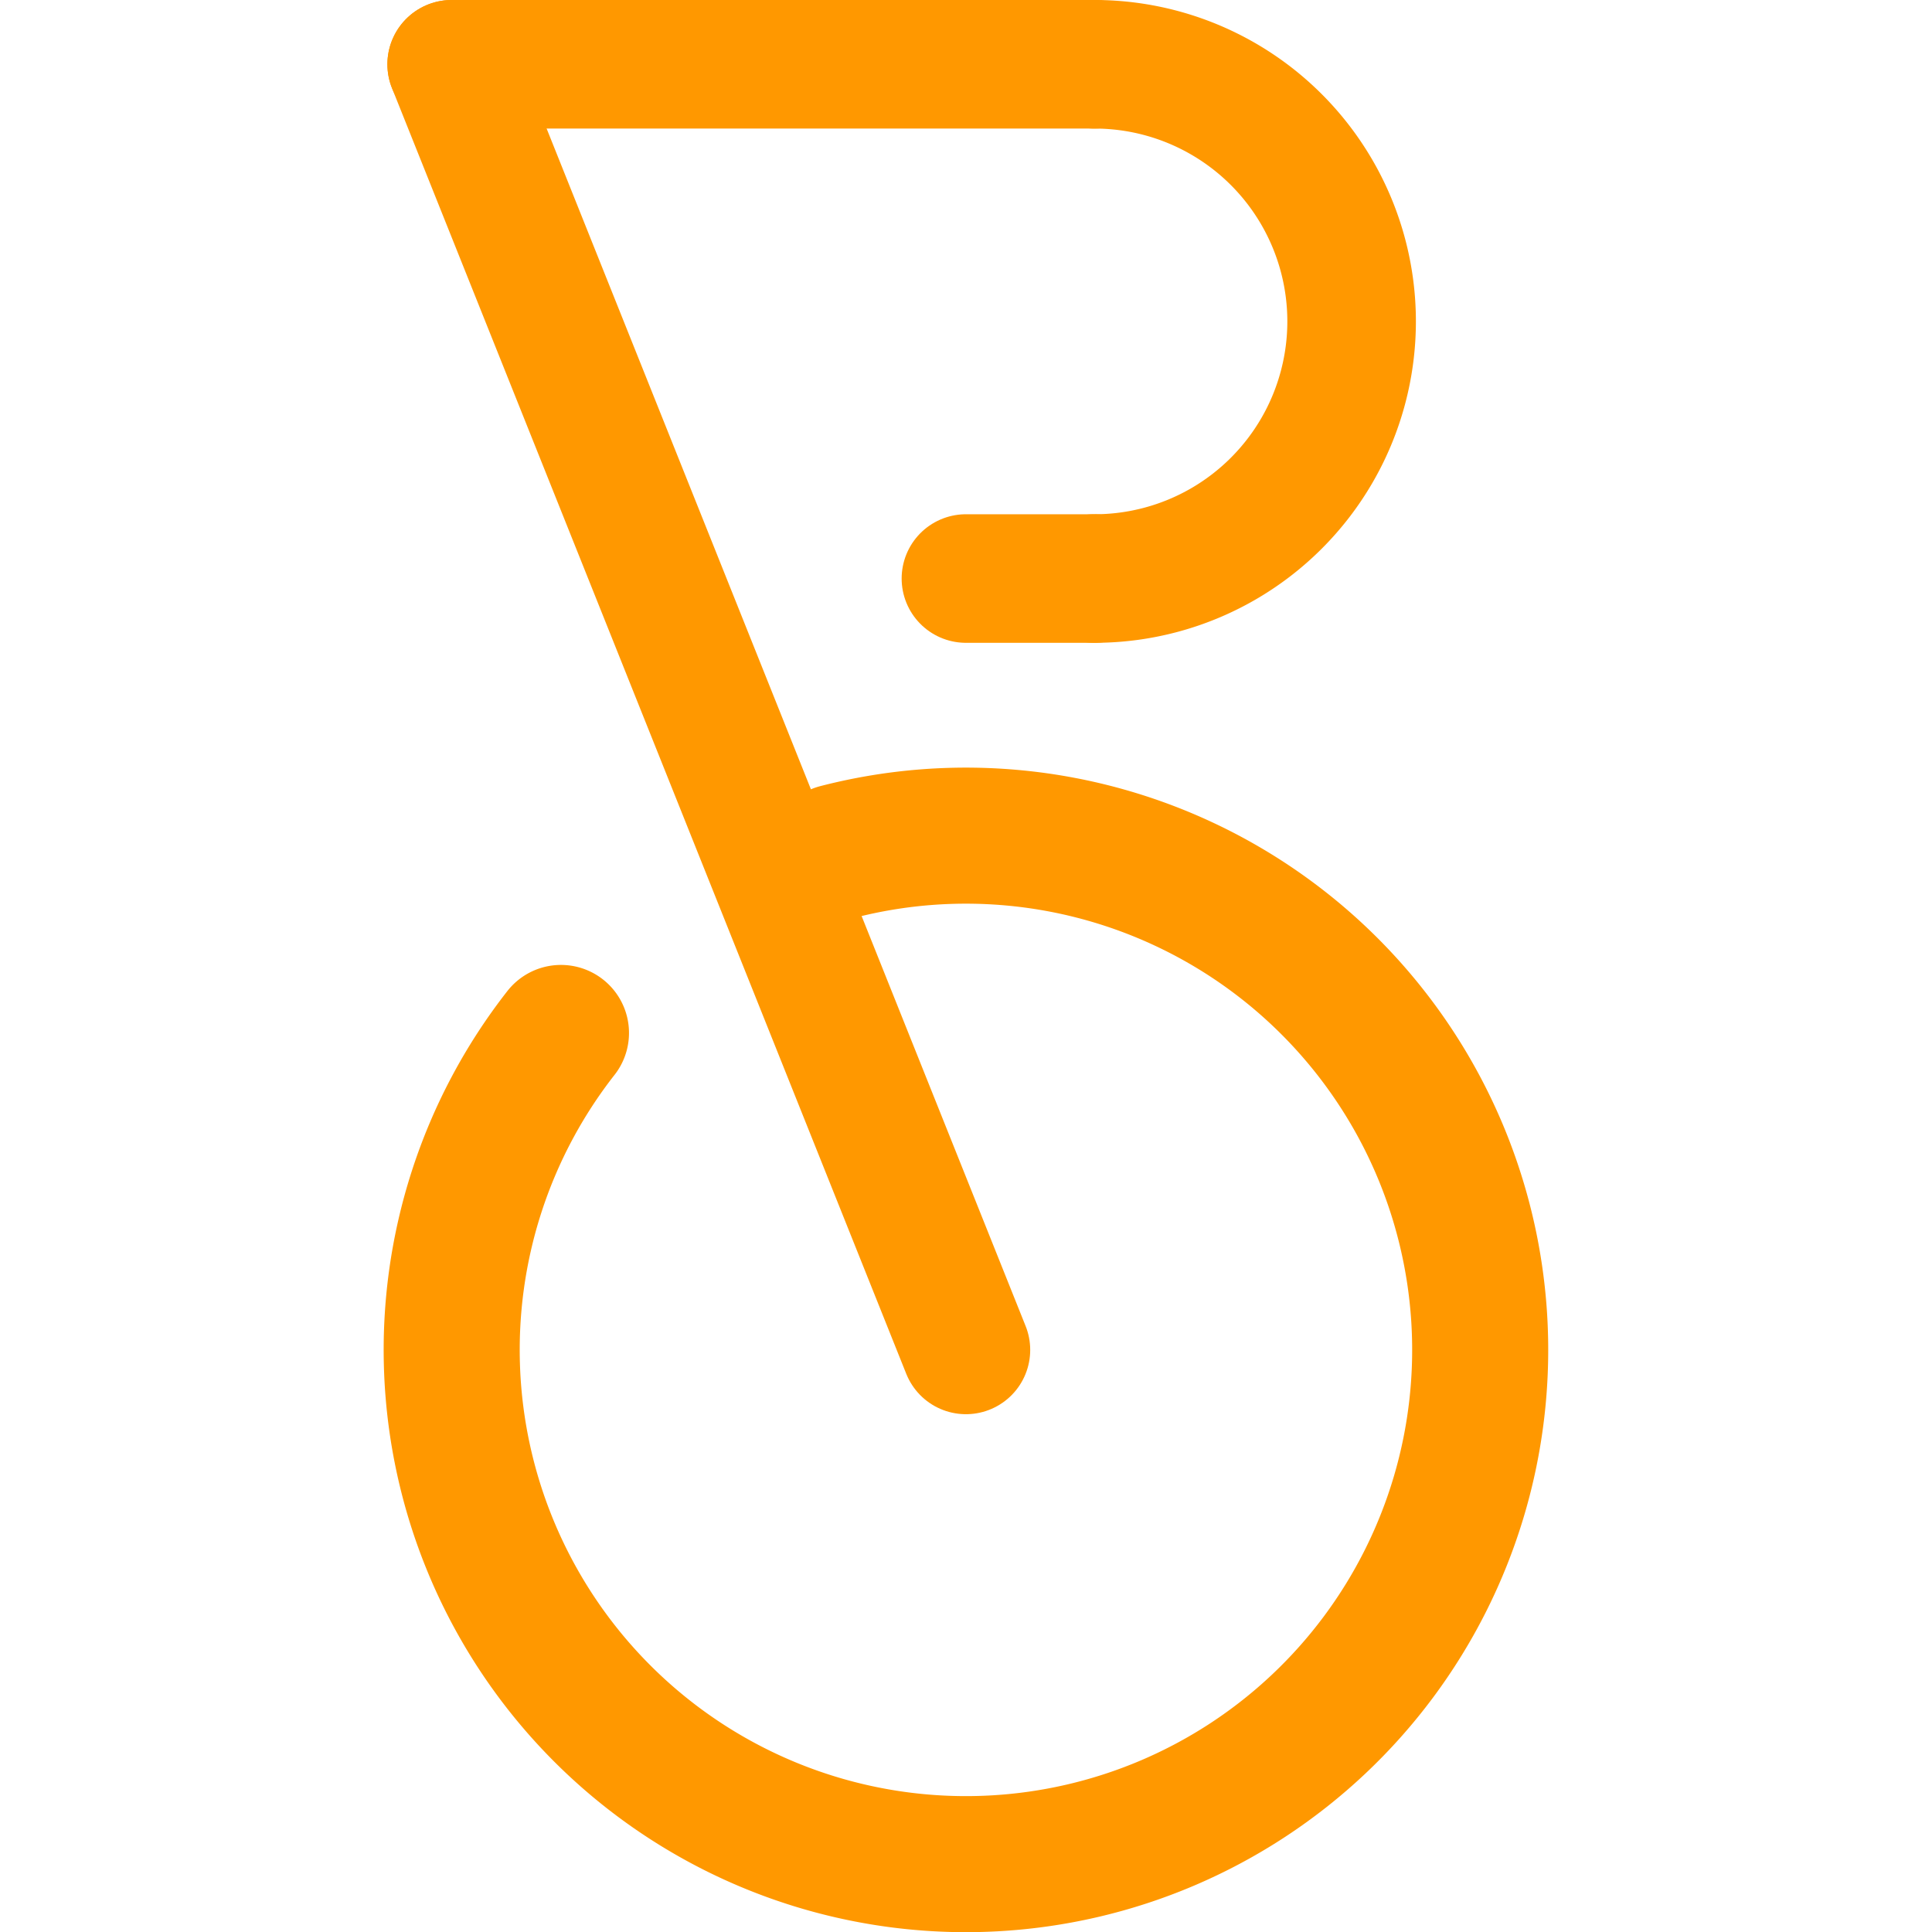
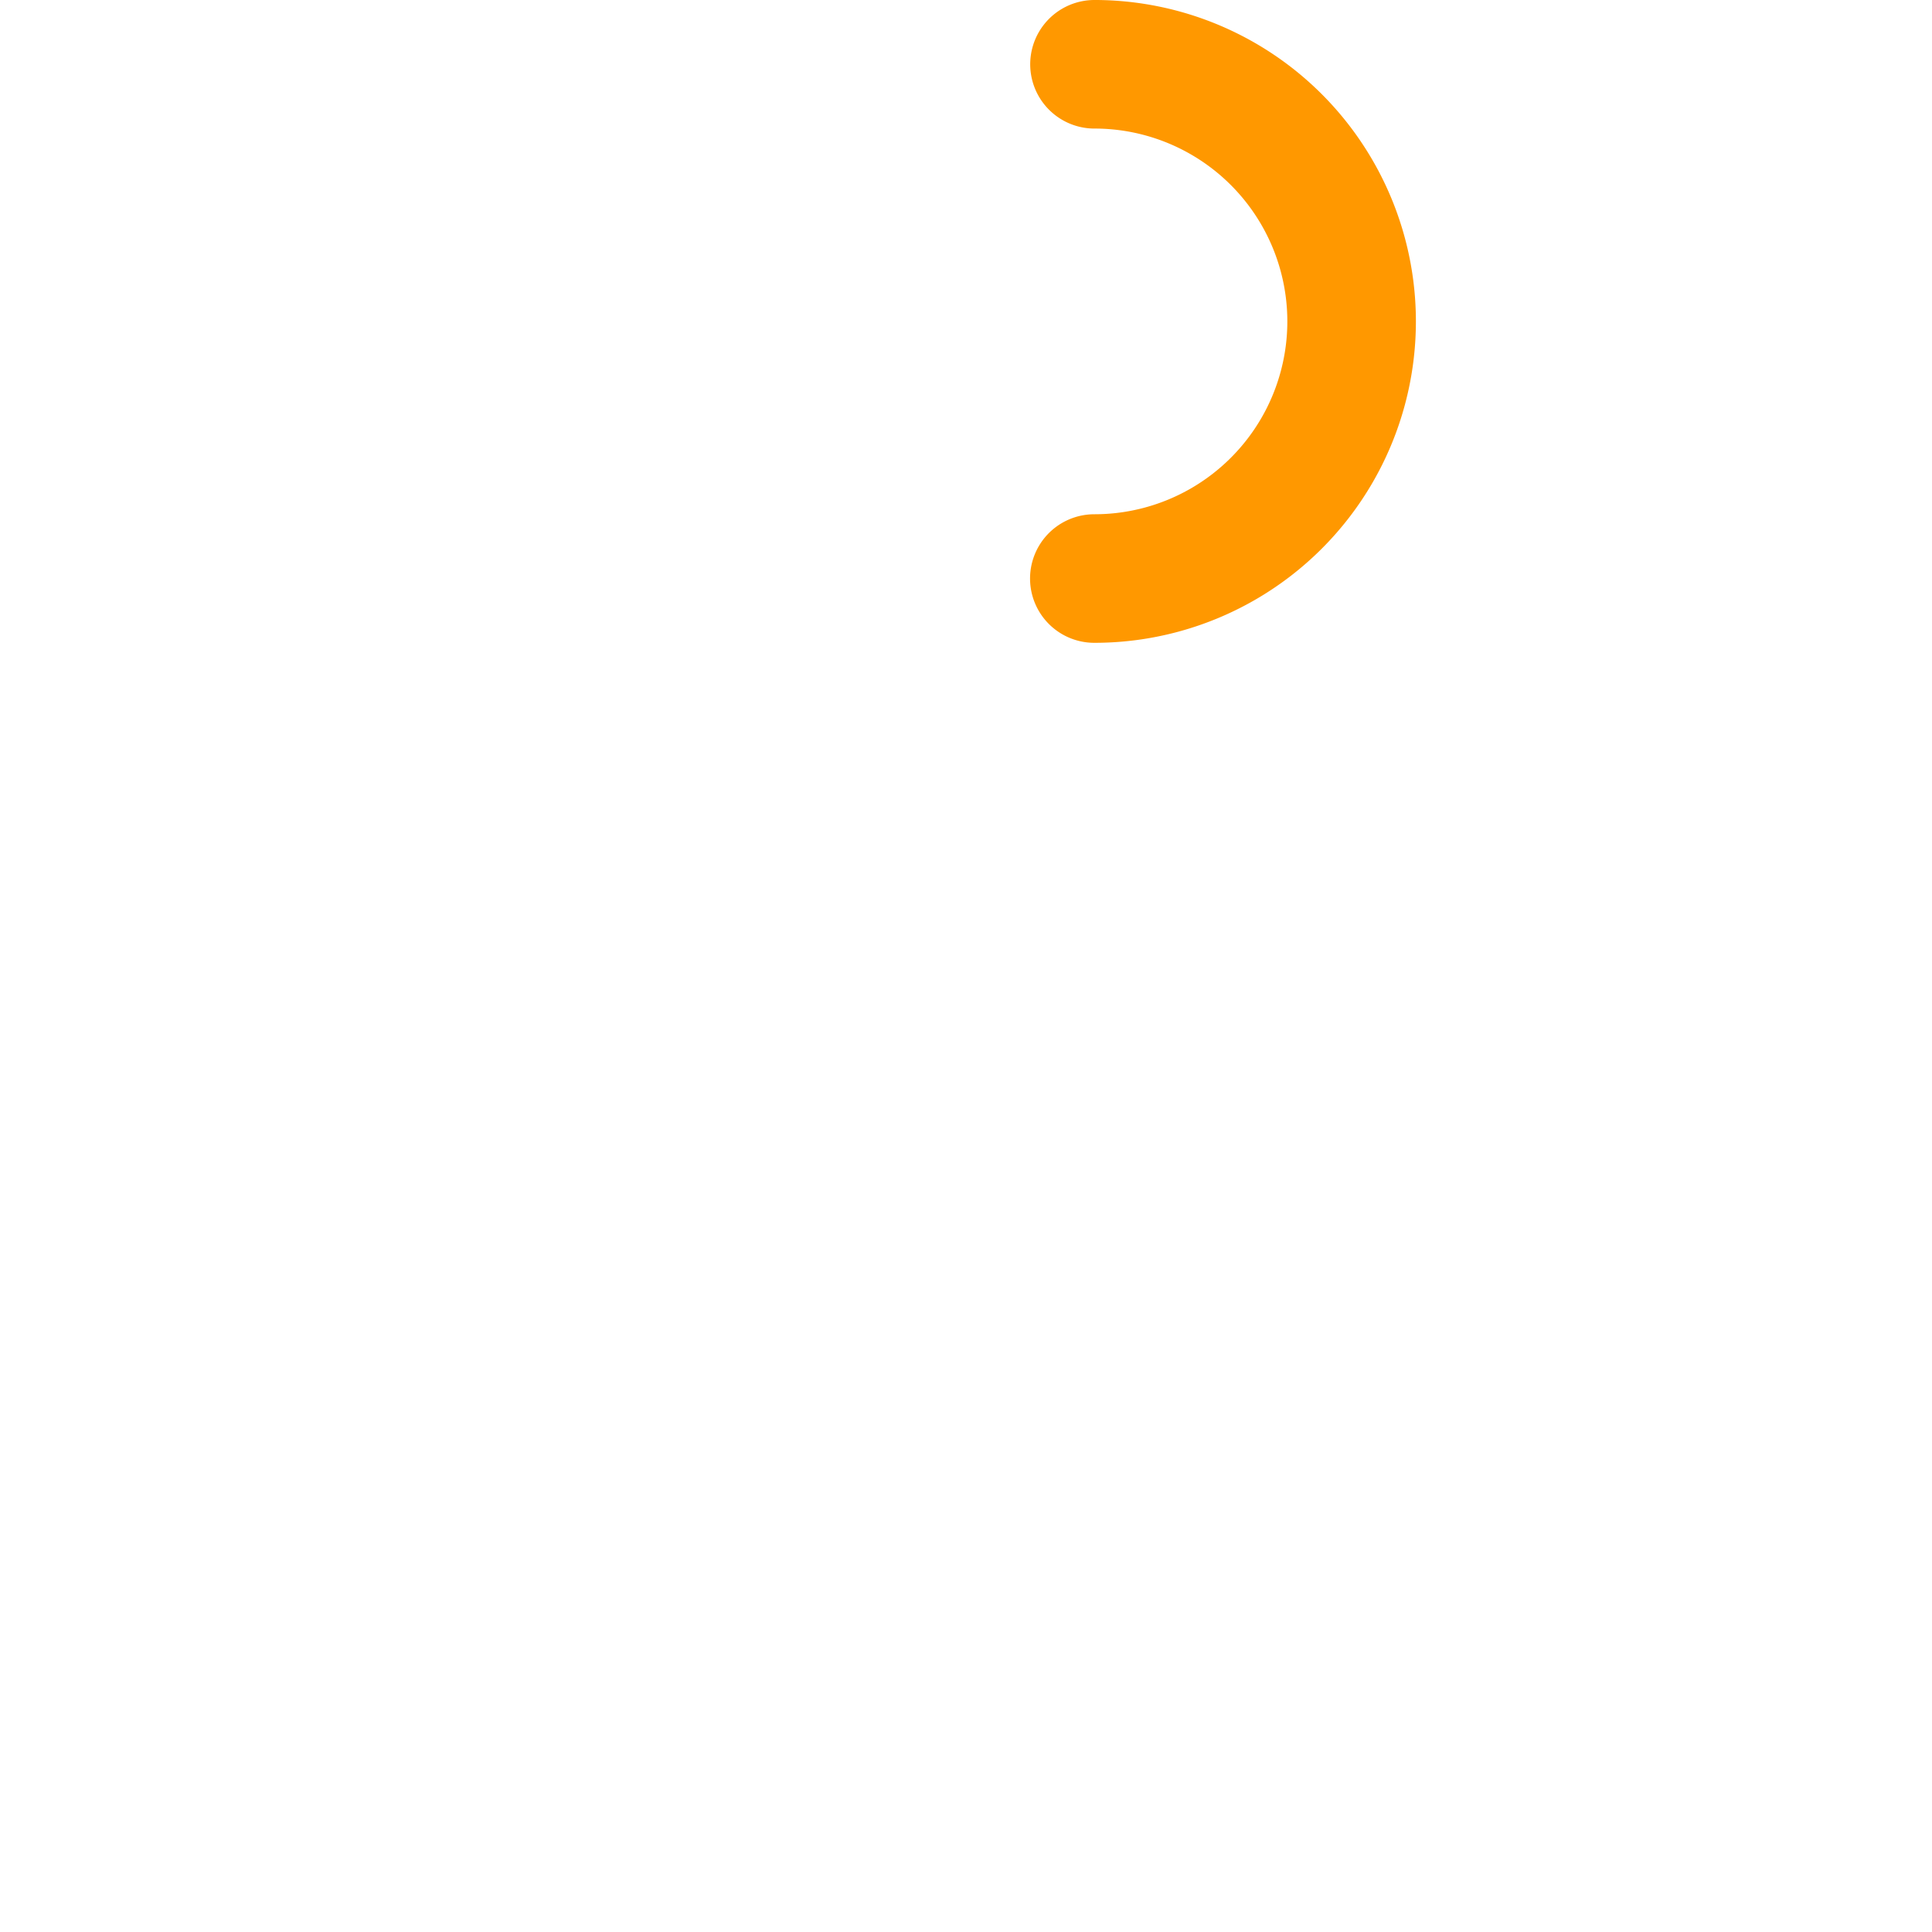
<svg xmlns="http://www.w3.org/2000/svg" xmlns:ns1="http://www.inkscape.org/namespaces/inkscape" xmlns:ns2="http://sodipodi.sourceforge.net/DTD/sodipodi-0.dtd" width="751.38" height="751.38" viewBox="0 0 198.803 198.803" version="1.1" id="svg5" ns1:version="1.2 (dc2aeda, 2022-05-15)" ns2:docname="pendl_favicon.svg" ns1:export-filename="Pendl_logo_orange.png" ns1:export-xdpi="96" ns1:export-ydpi="96">
  <ns2:namedview id="namedview7" pagecolor="#505050" bordercolor="#eeeeee" borderopacity="0.592" ns1:showpageshadow="0" ns1:pageopacity="0" ns1:pagecheckerboard="0" ns1:deskcolor="#505050" ns1:document-units="mm" showgrid="false" ns1:zoom="0.55374408" ns1:cx="64.109038" ns1:cy="536.34885" ns1:window-width="1512" ns1:window-height="916" ns1:window-x="230" ns1:window-y="1118" ns1:window-maximized="0" ns1:current-layer="g4390" showguides="true">
    <ns1:grid type="xygrid" id="grid132" originx="-32.711" originy="-19.844" />
    <ns2:guide position="59.901,99.401" orientation="-1,0" id="guide1980" ns1:locked="false" ns1:label="" ns1:color="rgb(0,134,229)" />
    <ns2:guide position="59.901,99.401" orientation="0,1" id="guide2402" ns1:locked="false" ns1:label="" ns1:color="rgb(0,134,229)" />
  </ns2:namedview>
  <defs id="defs2" />
  <g ns1:groupmode="layer" id="layer12" ns1:label="Version C" style="display:inline" ns1:export-filename="Pendl_logo_orange2.png" ns1:export-xdpi="96" ns1:export-ydpi="96" transform="translate(-32.711,-19.844)">
    <g ns1:groupmode="layer" id="layer10" ns1:label="Wheel C orange">
      <g id="g885" transform="translate(39.501)">
        <g id="g2829" style="display:inline;stroke:#ff9800;stroke-opacity:1">
-           <path style="fill:none;stroke:#ff9800;stroke-width:13.229;stroke-linecap:round;stroke-linejoin:miter;stroke-dasharray:none;stroke-opacity:1" d="M 92.604,158.75 39.688,26.458" id="path2821" ns2:nodetypes="cc" />
-           <path style="fill:none;stroke:#ff9800;stroke-width:13.229;stroke-linecap:round;stroke-linejoin:miter;stroke-dasharray:none;stroke-opacity:1" d="M 39.688,26.458 H 95.427 105.833" id="path2823" ns2:nodetypes="ccc" />
          <path style="fill:none;fill-rule:evenodd;stroke:#ff9800;stroke-width:13.229;stroke-linecap:round;stroke-dasharray:none;stroke-opacity:1;stop-color:#000000" id="path2825" transform="rotate(-90)" ns2:type="arc" ns2:cx="-52.916664" ns2:cy="105.83333" ns2:rx="26.458328" ns2:ry="26.45833" ns2:start="0" ns2:end="3.1421818" ns2:open="true" ns2:arc-type="arc" d="m -26.458,105.833 a 26.458,26.458 0 0 1 -13.234,22.916 26.458,26.458 0 0 1 -26.463,-0.008 26.458,26.458 0 0 1 -13.22,-22.924" />
-           <path style="fill:none;stroke:#ff9800;stroke-width:13.229;stroke-linecap:round;stroke-linejoin:miter;stroke-dasharray:none;stroke-opacity:1" d="M 105.833,79.375 H 92.604" id="path2827" />
        </g>
-         <path style="fill:none;fill-opacity:1;fill-rule:evenodd;stroke:#ff9800;stroke-width:14;stroke-linecap:round;stroke-linejoin:round;stroke-dasharray:none;stroke-opacity:1;stop-color:#000000" id="path1984" transform="rotate(-104.478)" ns2:type="arc" ns2:cx="-176.86006" ns2:cy="49.976105" ns2:rx="52.916664" ns2:ry="52.916664" ns2:start="0" ns2:end="5.6291215" ns2:open="true" ns2:arc-type="arc" d="m -123.943,49.976 a 52.917,52.917 0 0 1 -44.302,52.211 52.917,52.917 0 0 1 -58.726,-35.212 52.917,52.917 0 0 1 25.183,-63.675 52.917,52.917 0 0 1 66.925,14.481" />
      </g>
    </g>
  </g>
</svg>